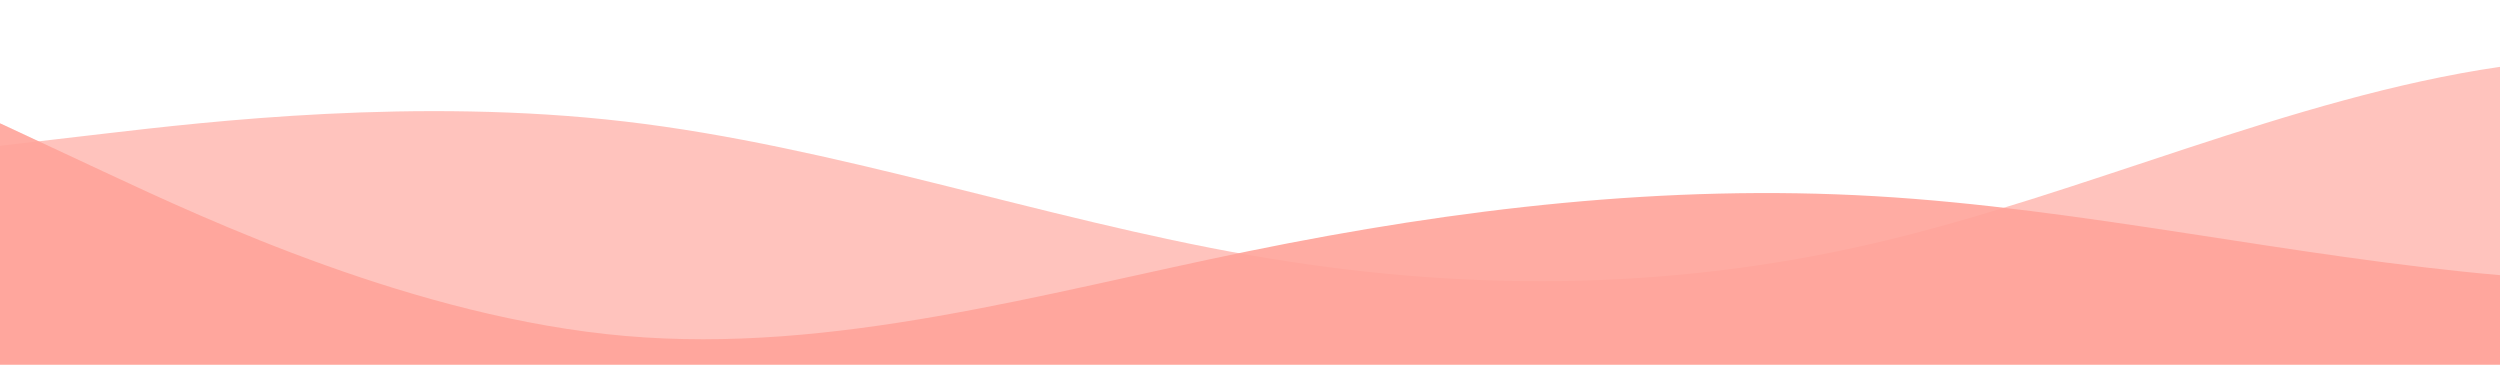
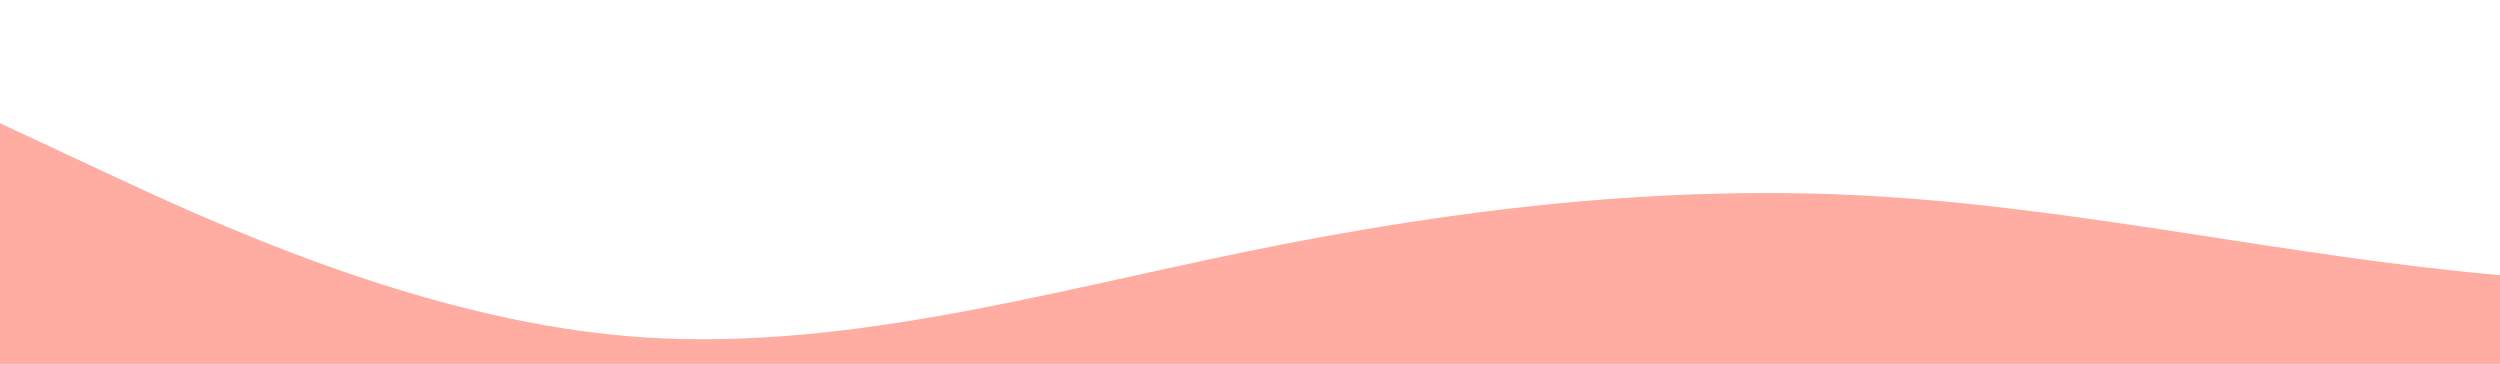
<svg xmlns="http://www.w3.org/2000/svg" id="wave" style="transform:rotate(0deg); transition: 0.3s" viewBox="0 0 1440 210" version="1.1">
  <defs>
    <linearGradient id="sw-gradient-0" x1="0" x2="0" y1="1" y2="0">
      <stop stop-color="rgba(255, 195, 189, 1)" offset="0%" />
      <stop stop-color="rgba(255, 195, 189, 1)" offset="100%" />
    </linearGradient>
  </defs>
-   <path style="transform:translate(0, 0px); opacity:1" fill="url(#sw-gradient-0)" d="M0,84L60,77C120,70,240,56,360,70C480,84,600,126,720,147C840,168,960,168,1080,140C1200,112,1320,56,1440,38.5C1560,21,1680,42,1800,63C1920,84,2040,105,2160,108.5C2280,112,2400,98,2520,84C2640,70,2760,56,2880,49C3000,42,3120,42,3240,56C3360,70,3480,98,3600,108.5C3720,119,3840,112,3960,115.5C4080,119,4200,133,4320,143.5C4440,154,4560,161,4680,154C4800,147,4920,126,5040,119C5160,112,5280,119,5400,122.5C5520,126,5640,126,5760,136.5C5880,147,6000,168,6120,175C6240,182,6360,175,6480,164.5C6600,154,6720,140,6840,122.5C6960,105,7080,84,7200,77C7320,70,7440,77,7560,98C7680,119,7800,154,7920,157.5C8040,161,8160,133,8280,105C8400,77,8520,49,8580,35L8640,21L8640,210L8580,210C8520,210,8400,210,8280,210C8160,210,8040,210,7920,210C7800,210,7680,210,7560,210C7440,210,7320,210,7200,210C7080,210,6960,210,6840,210C6720,210,6600,210,6480,210C6360,210,6240,210,6120,210C6000,210,5880,210,5760,210C5640,210,5520,210,5400,210C5280,210,5160,210,5040,210C4920,210,4800,210,4680,210C4560,210,4440,210,4320,210C4200,210,4080,210,3960,210C3840,210,3720,210,3600,210C3480,210,3360,210,3240,210C3120,210,3000,210,2880,210C2760,210,2640,210,2520,210C2400,210,2280,210,2160,210C2040,210,1920,210,1800,210C1680,210,1560,210,1440,210C1320,210,1200,210,1080,210C960,210,840,210,720,210C600,210,480,210,360,210C240,210,120,210,60,210L0,210Z" />
  <defs>
    <linearGradient id="sw-gradient-1" x1="0" x2="0" y1="1" y2="0">
      <stop stop-color="rgba(255, 163, 153, 1)" offset="0%" />
      <stop stop-color="rgba(255, 163, 153, 1)" offset="100%" />
    </linearGradient>
  </defs>
  <path style="transform:translate(0, 50px); opacity:0.9" fill="url(#sw-gradient-1)" d="M0,21L60,49C120,77,240,133,360,143.5C480,154,600,119,720,94.5C840,70,960,56,1080,63C1200,70,1320,98,1440,108.5C1560,119,1680,112,1800,98C1920,84,2040,63,2160,70C2280,77,2400,112,2520,122.5C2640,133,2760,119,2880,94.5C3000,70,3120,35,3240,38.5C3360,42,3480,84,3600,91C3720,98,3840,70,3960,56C4080,42,4200,42,4320,35C4440,28,4560,14,4680,17.5C4800,21,4920,42,5040,45.5C5160,49,5280,35,5400,56C5520,77,5640,133,5760,161C5880,189,6000,189,6120,164.5C6240,140,6360,91,6480,91C6600,91,6720,140,6840,157.5C6960,175,7080,161,7200,143.5C7320,126,7440,105,7560,80.5C7680,56,7800,28,7920,38.5C8040,49,8160,98,8280,115.5C8400,133,8520,119,8580,112L8640,105L8640,210L8580,210C8520,210,8400,210,8280,210C8160,210,8040,210,7920,210C7800,210,7680,210,7560,210C7440,210,7320,210,7200,210C7080,210,6960,210,6840,210C6720,210,6600,210,6480,210C6360,210,6240,210,6120,210C6000,210,5880,210,5760,210C5640,210,5520,210,5400,210C5280,210,5160,210,5040,210C4920,210,4800,210,4680,210C4560,210,4440,210,4320,210C4200,210,4080,210,3960,210C3840,210,3720,210,3600,210C3480,210,3360,210,3240,210C3120,210,3000,210,2880,210C2760,210,2640,210,2520,210C2400,210,2280,210,2160,210C2040,210,1920,210,1800,210C1680,210,1560,210,1440,210C1320,210,1200,210,1080,210C960,210,840,210,720,210C600,210,480,210,360,210C240,210,120,210,60,210L0,210Z" />
</svg>